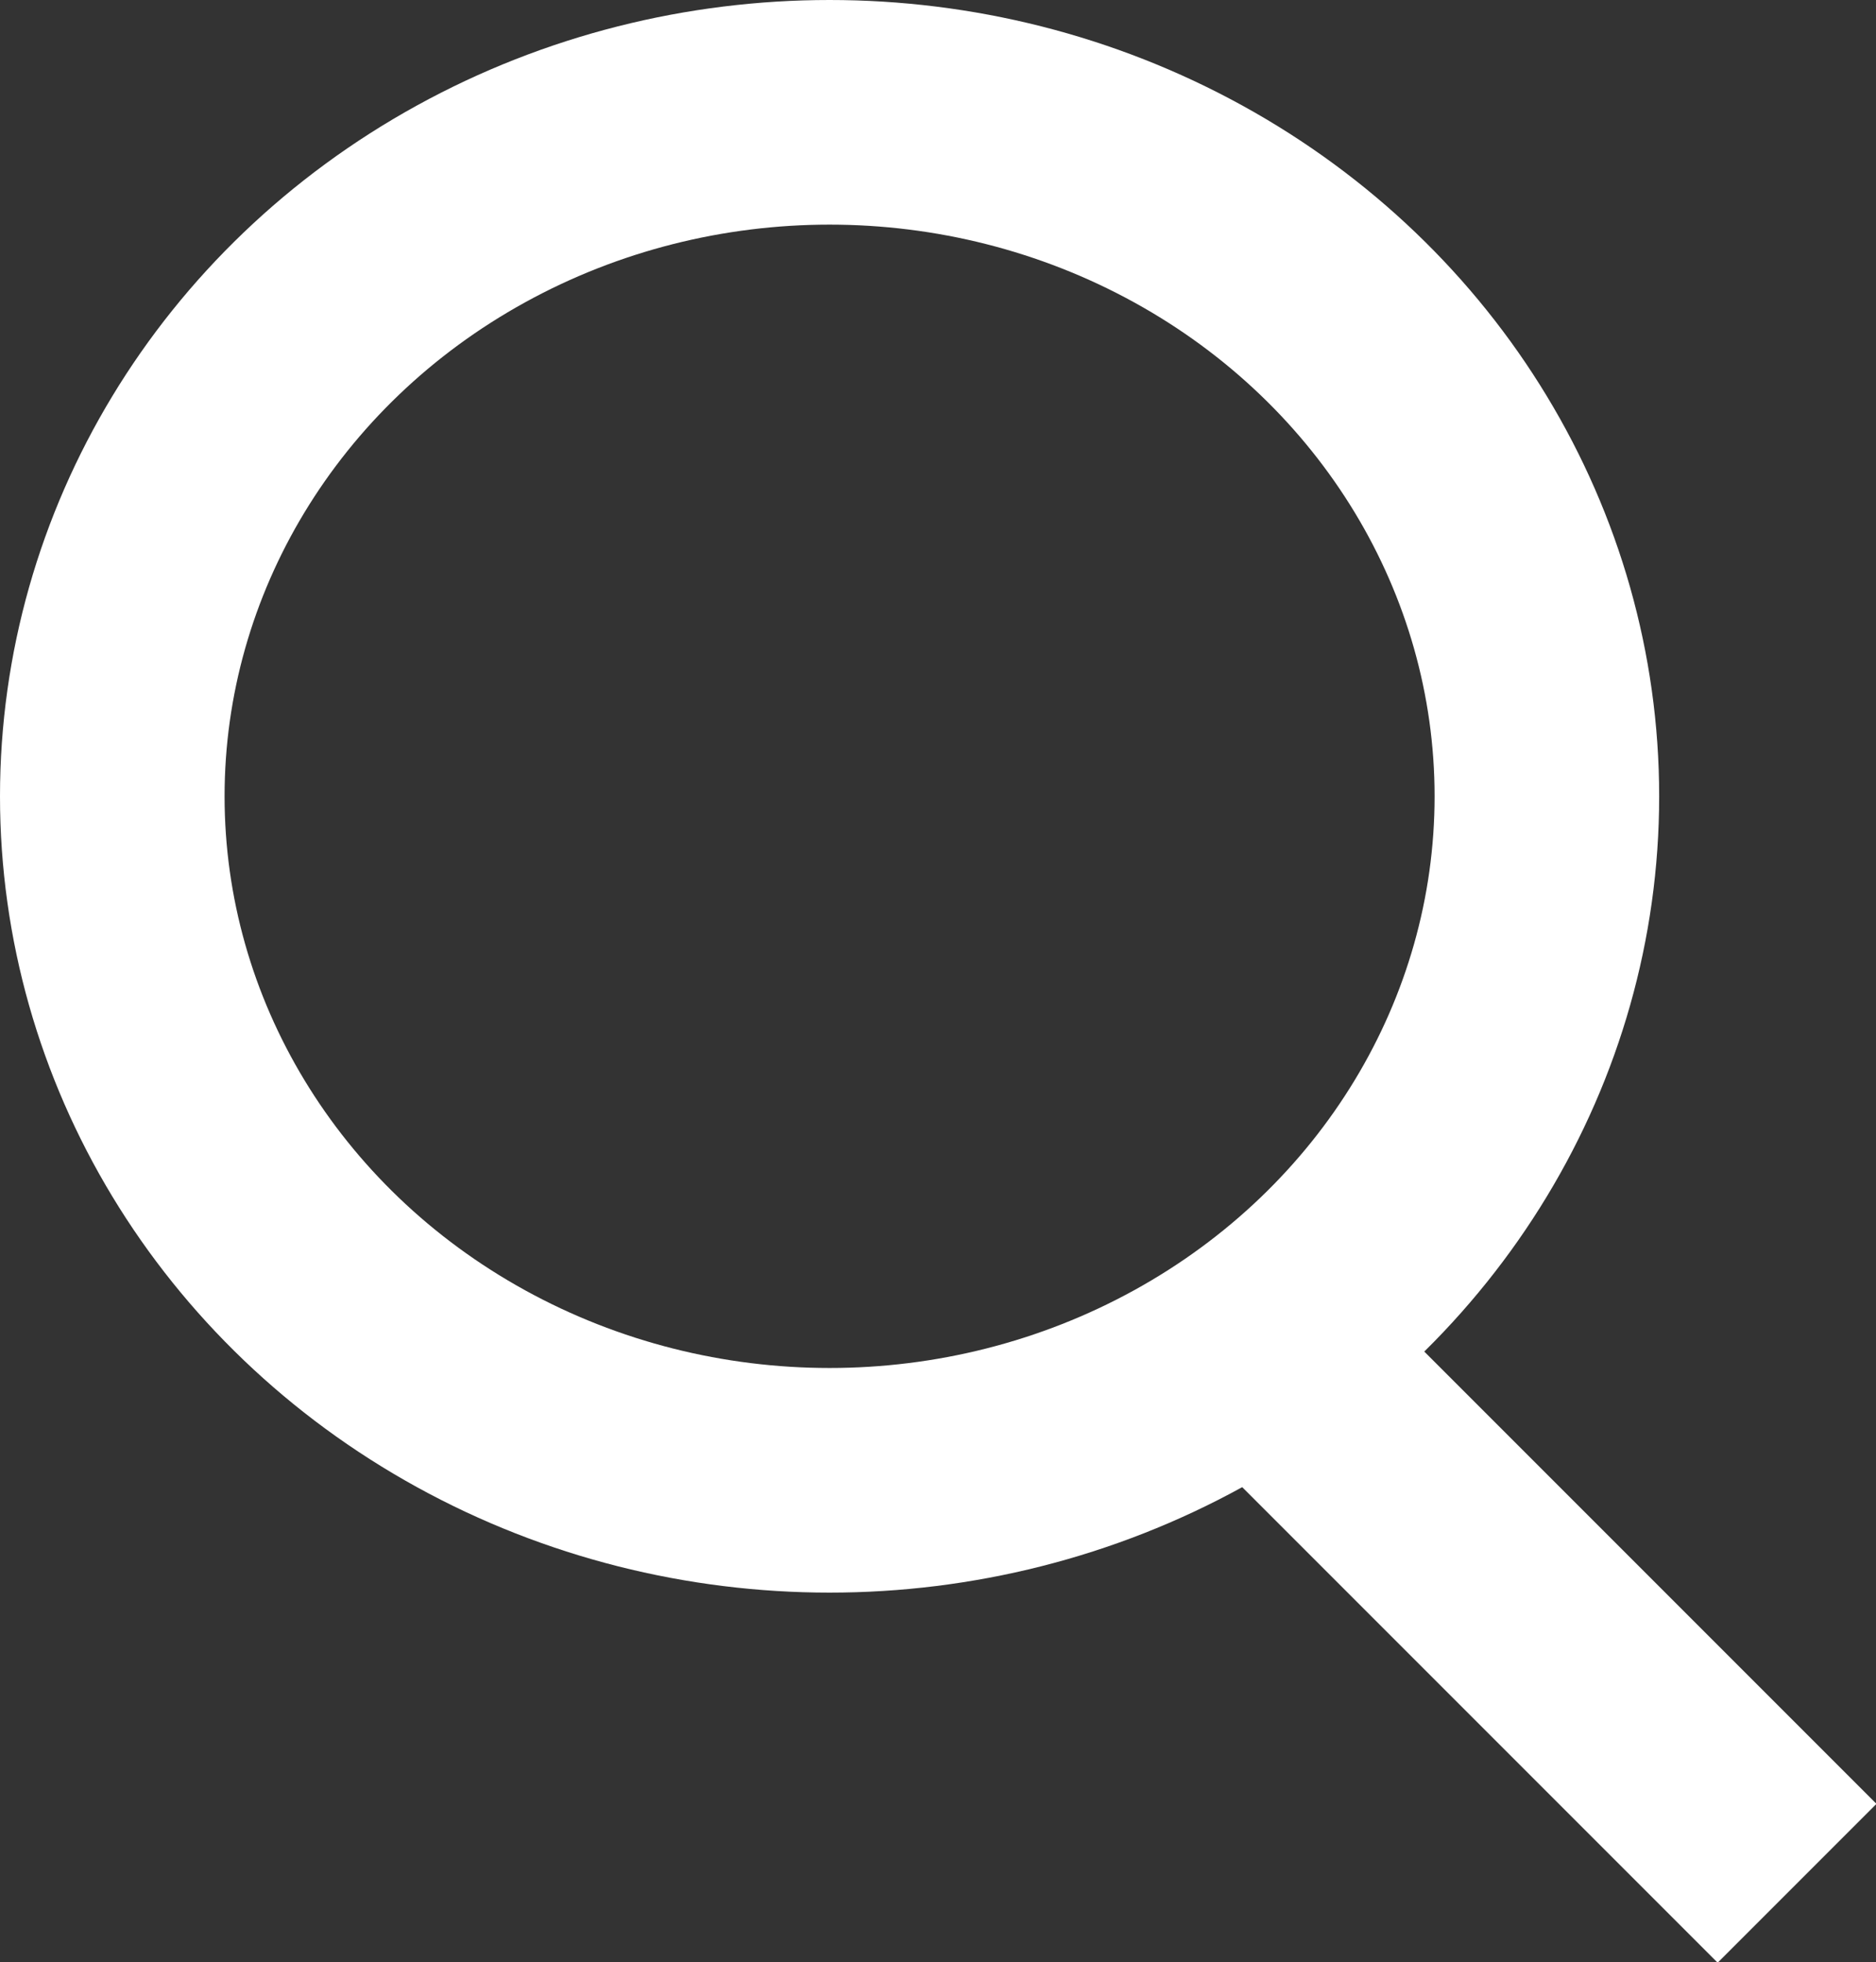
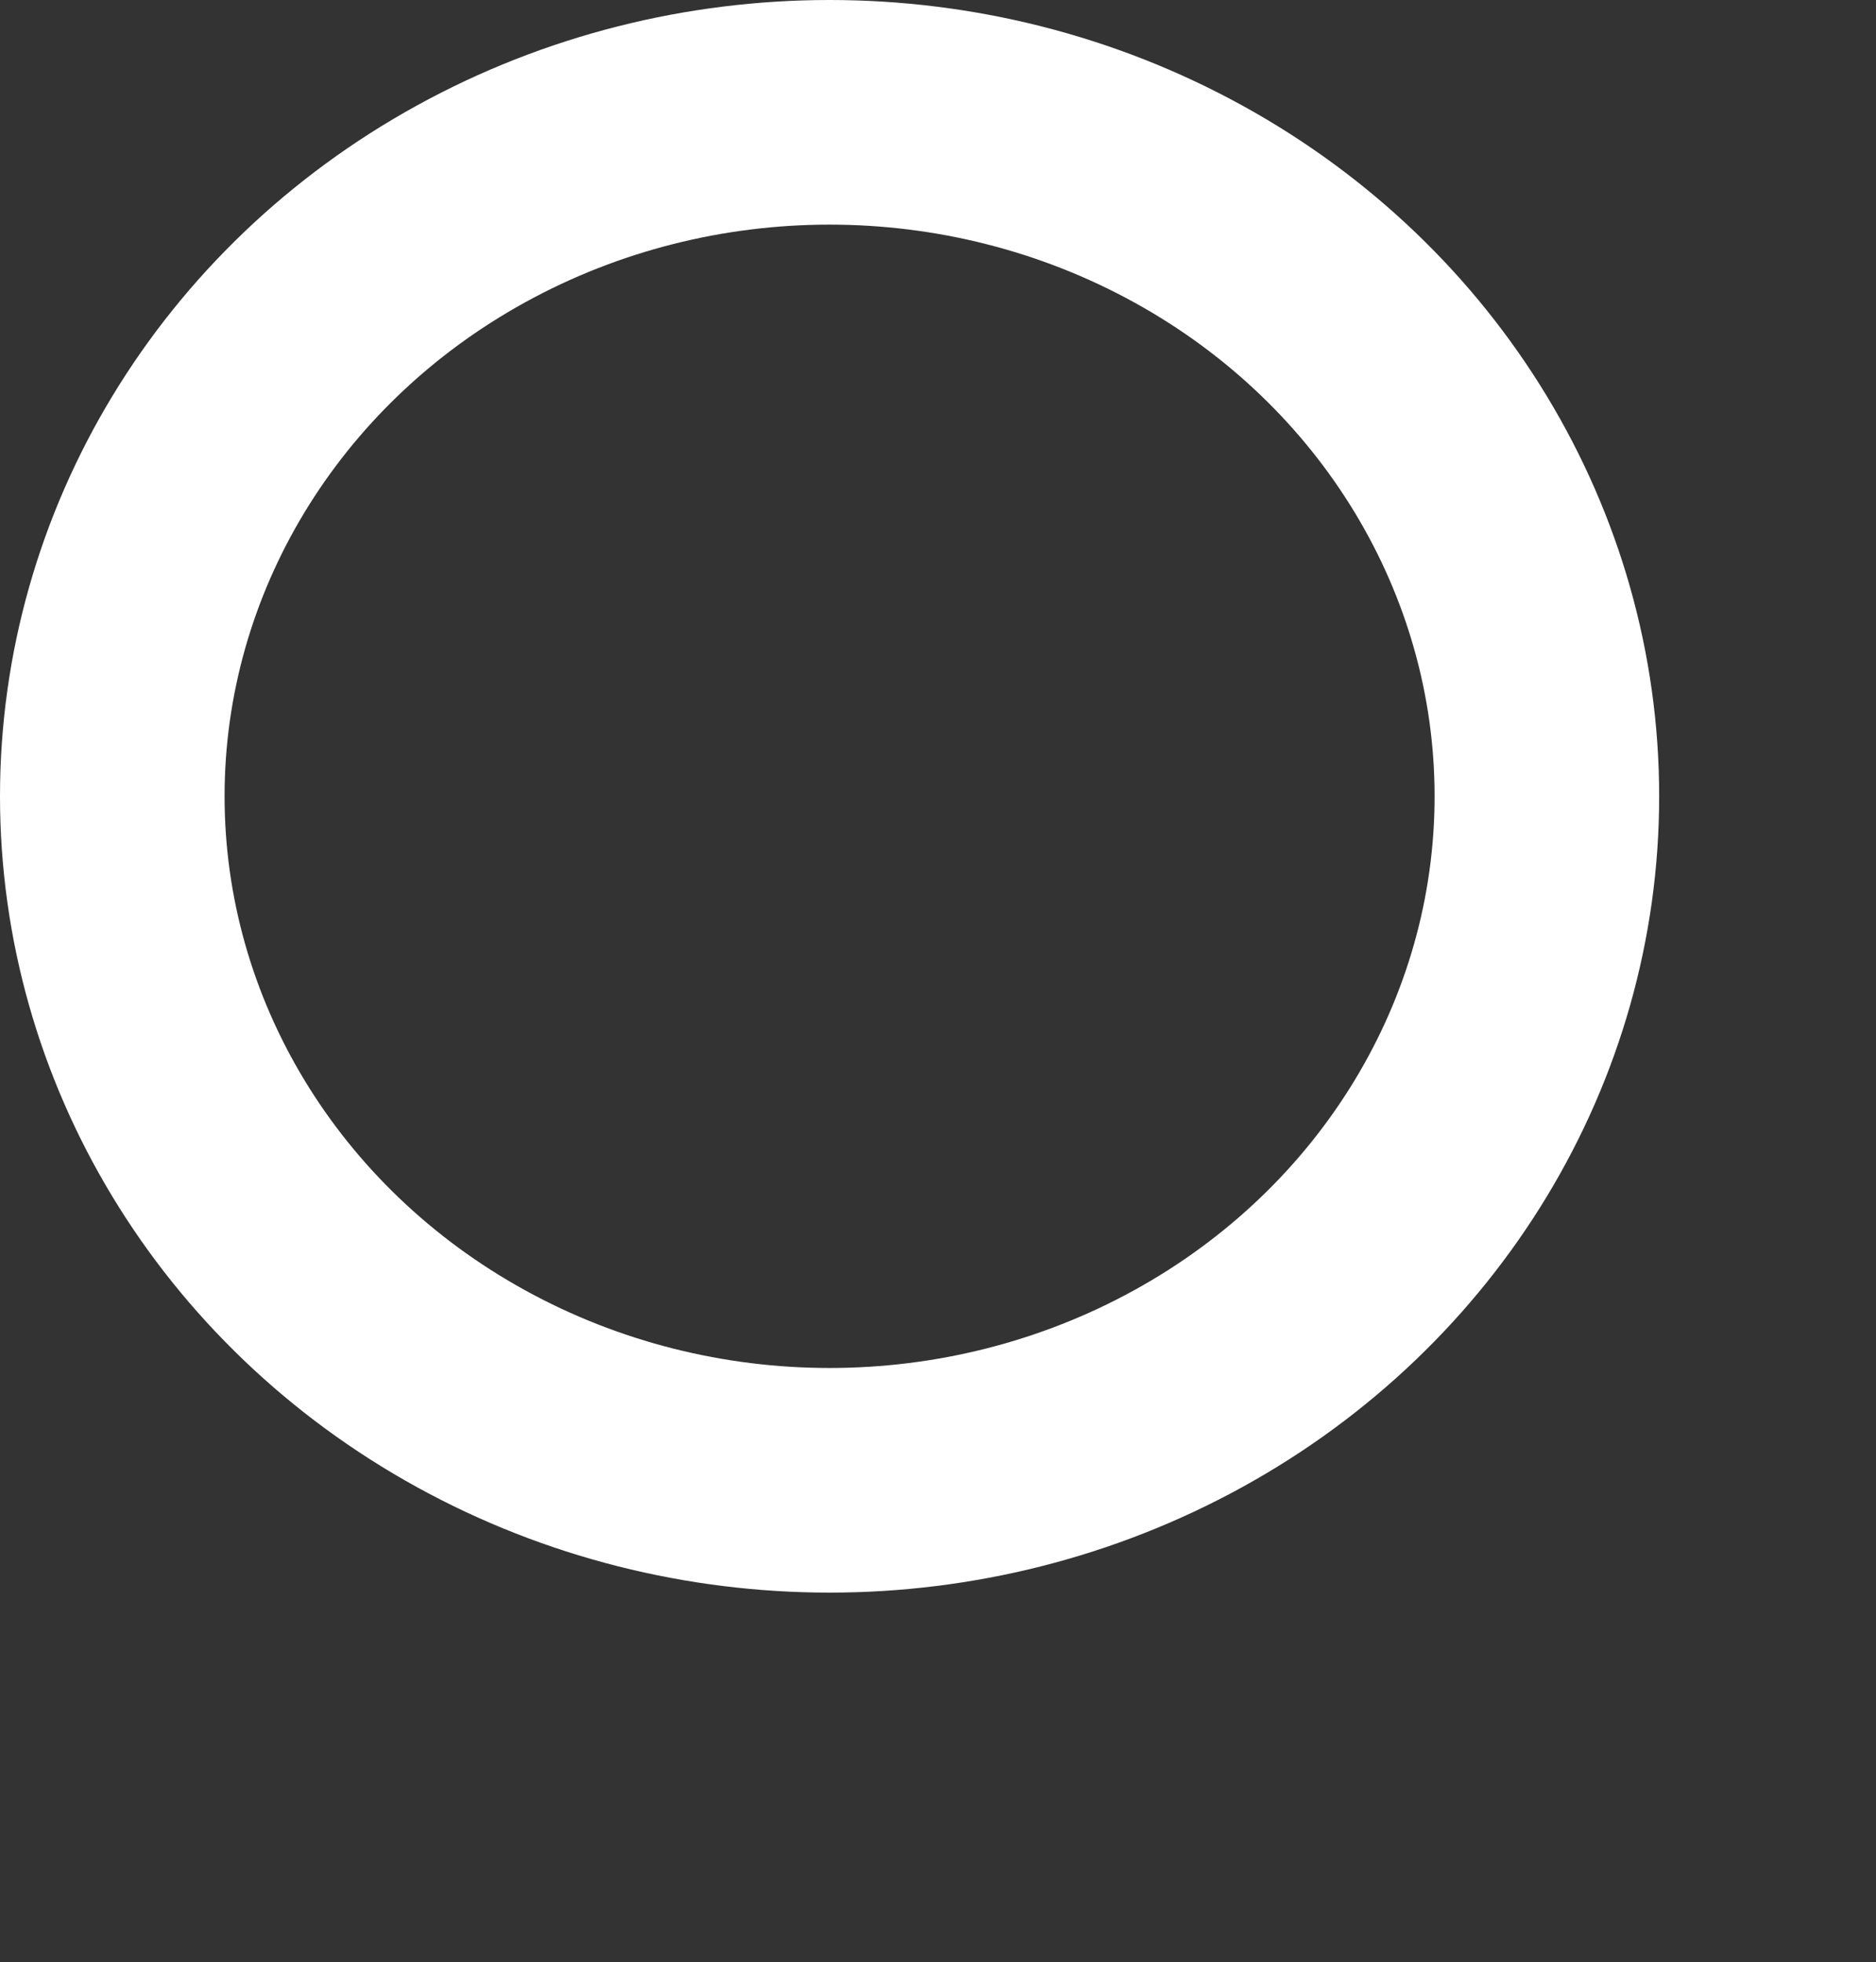
<svg xmlns="http://www.w3.org/2000/svg" width="16.707" height="17.472" viewBox="0 0 16.707 17.472">
  <rect x="0" y="0" width="16.707" height="17.472" fill="#333333" stroke="none" />
  <g id="グループ_2390" data-name="グループ 2390" transform="translate(0.351 -0.083)">
    <g id="楕円形_19" data-name="楕円形 19" transform="translate(-0.351 0.083)" fill="none" stroke="#fff" stroke-width="2">
      <ellipse cx="7.388" cy="7.09" rx="7.388" ry="7.09" stroke="none" />
      <ellipse cx="7.388" cy="7.09" rx="6.388" ry="6.09" fill="none" />
    </g>
-     <path id="パス_7548" data-name="パス 7548" d="M4414.142,67.683l4.9,4.9" transform="translate(-4403.389 -55.732)" fill="none" stroke="#fff" stroke-width="2" />
  </g>
</svg>